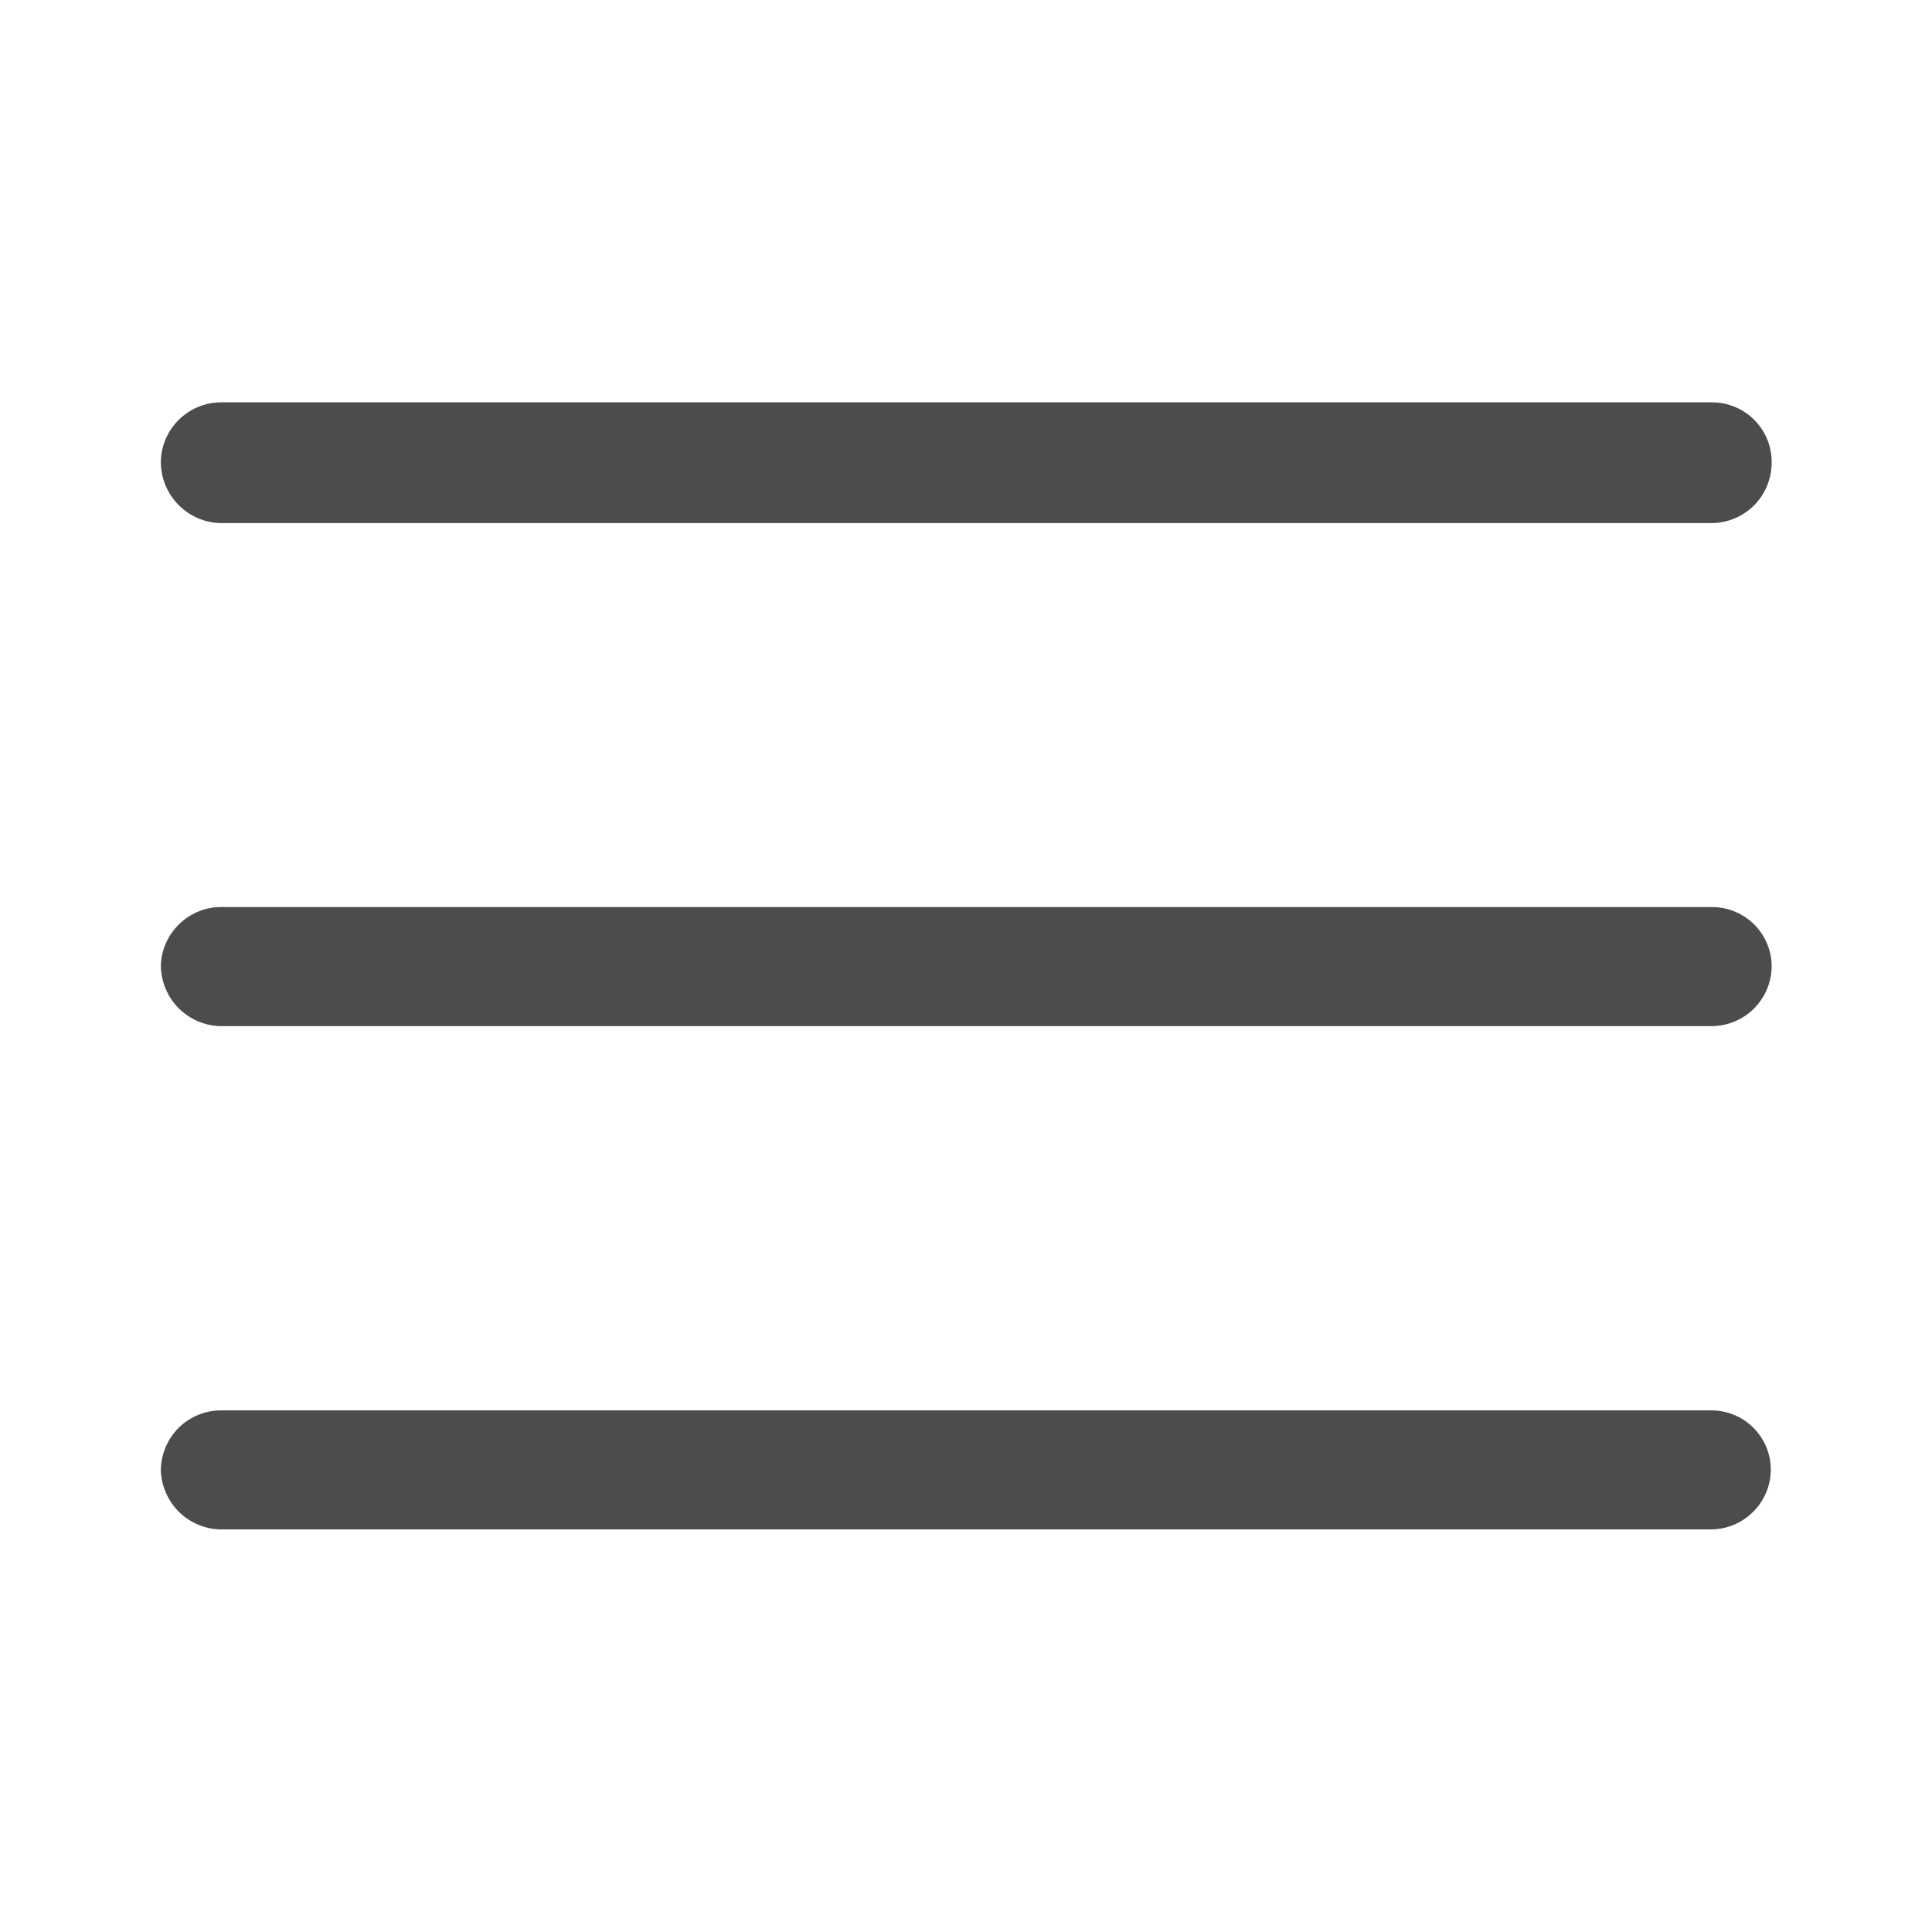
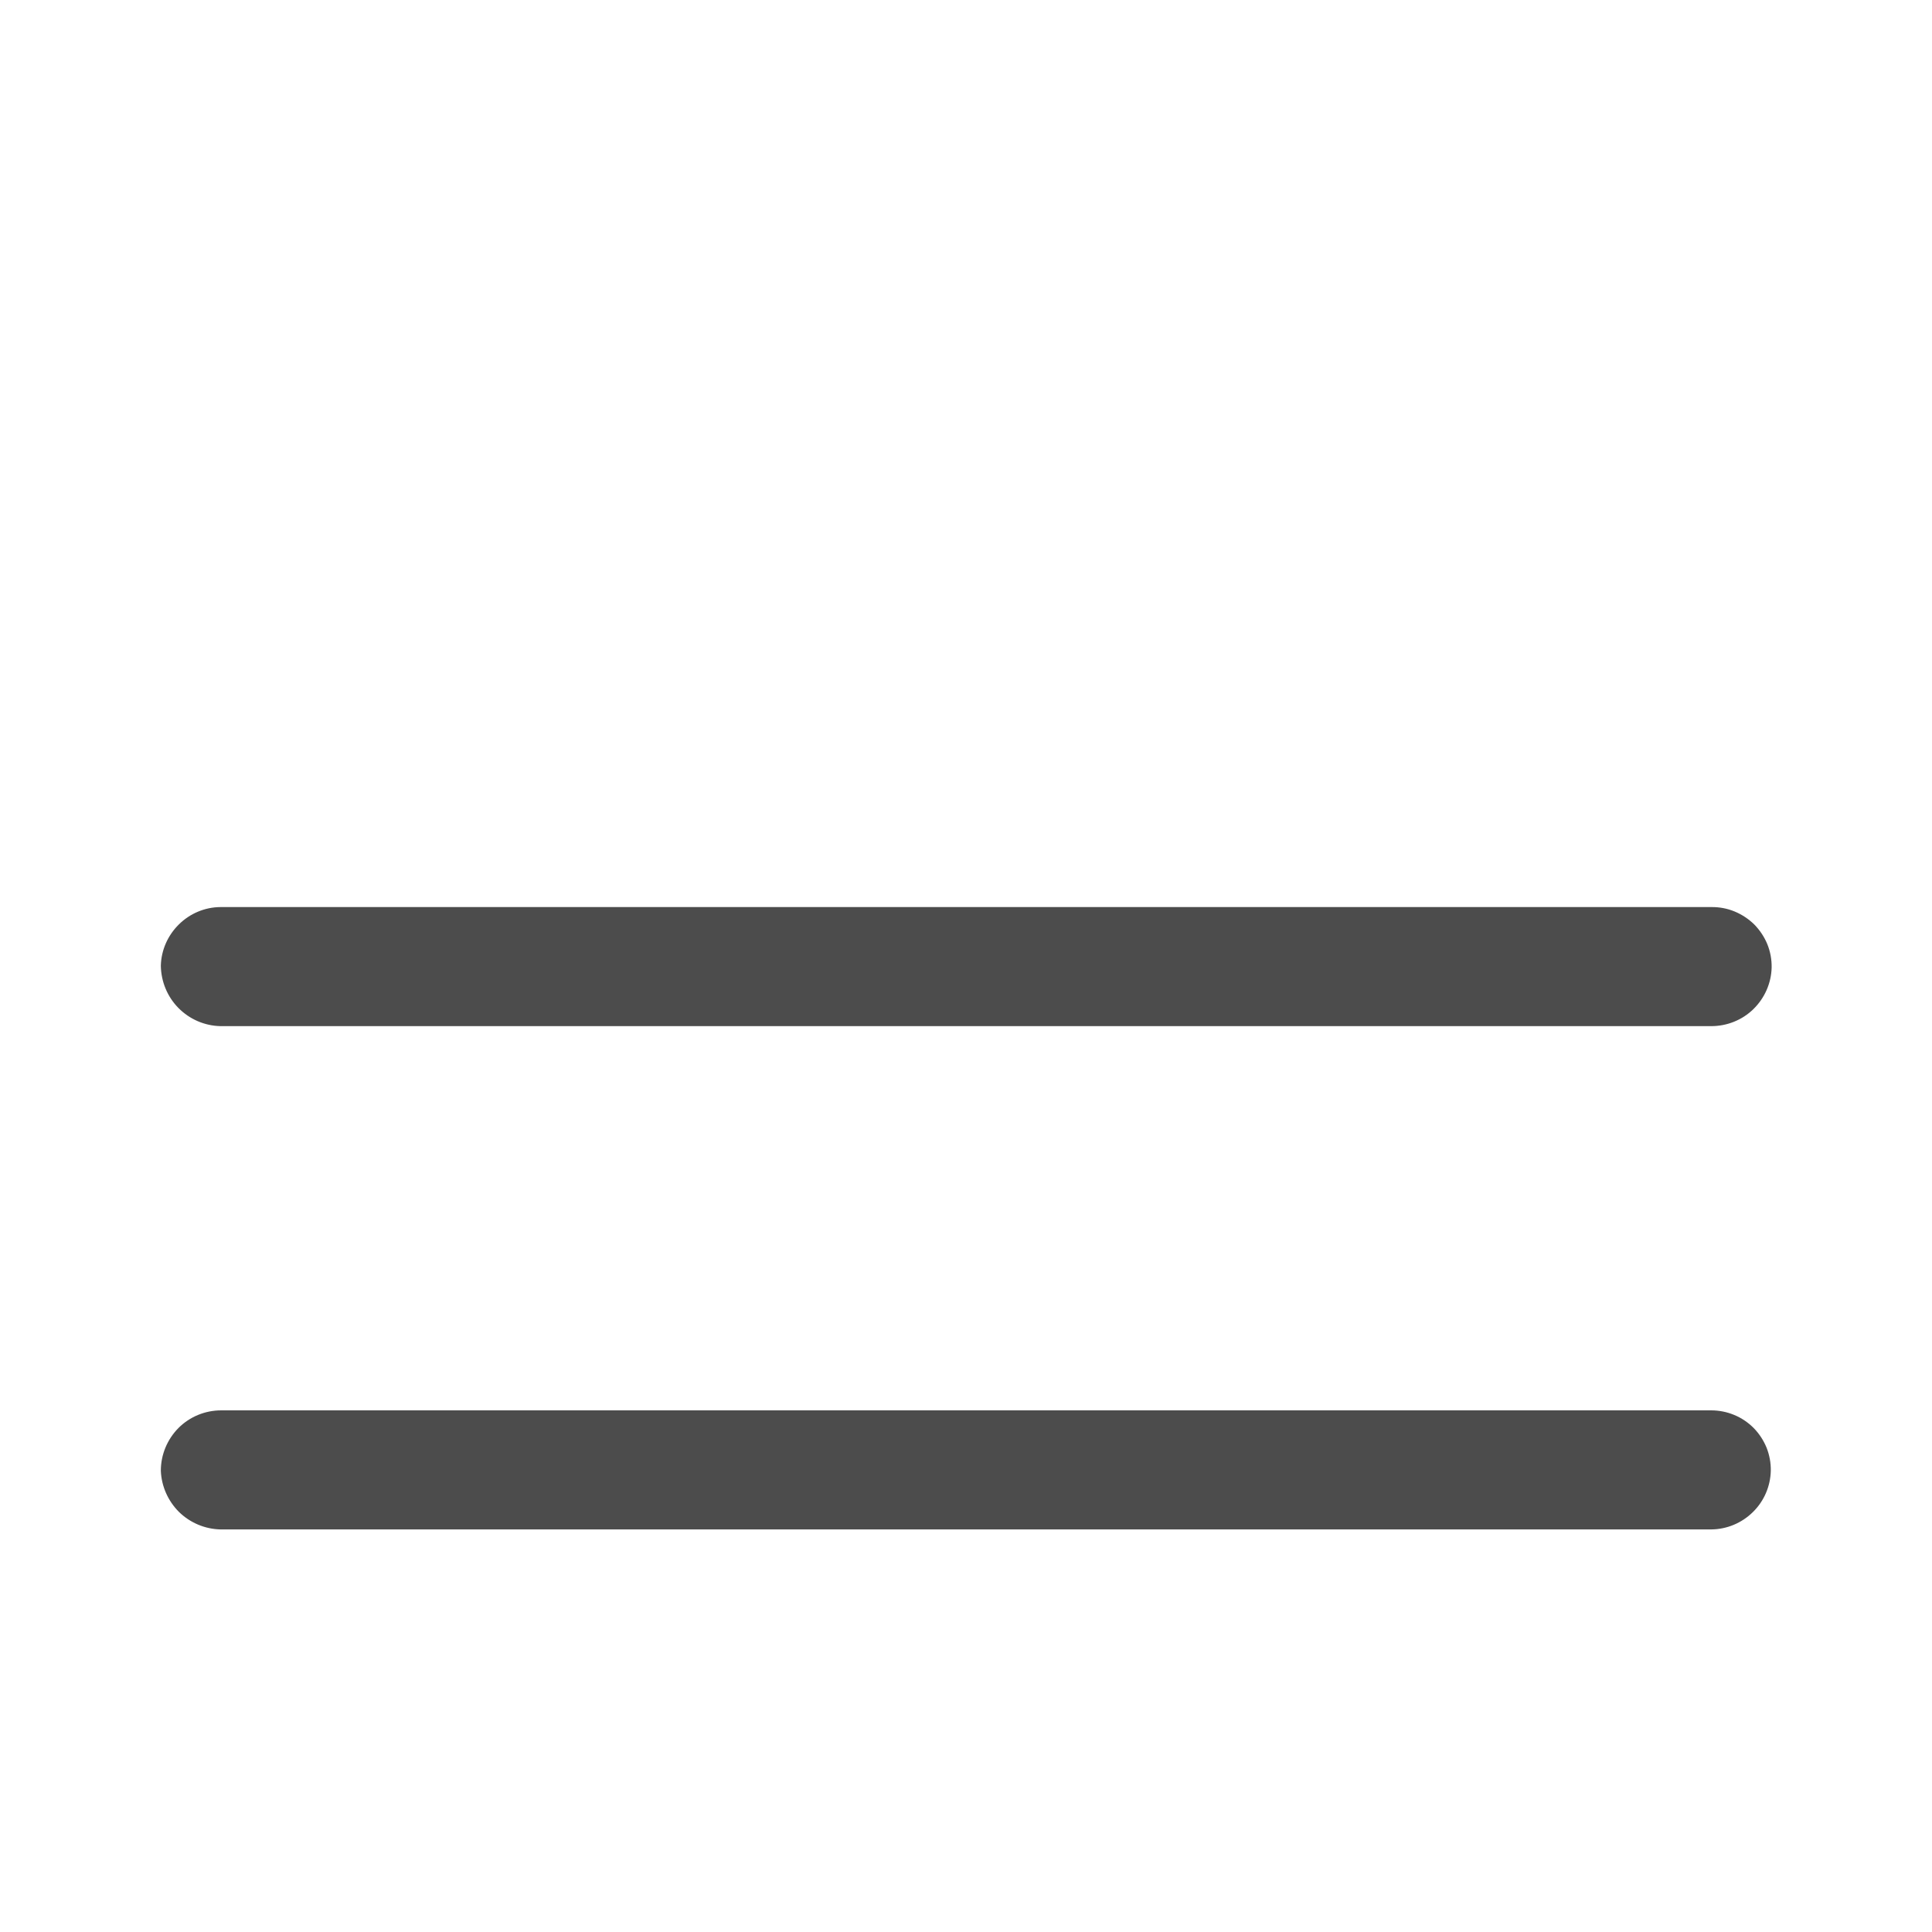
<svg xmlns="http://www.w3.org/2000/svg" width="16" height="16" viewBox="0 0 16 16" fill="none">
-   <path d="M14.172 4.332H1.825C1.694 4.329 1.57 4.275 1.478 4.181C1.386 4.088 1.334 3.963 1.332 3.832C1.332 3.699 1.385 3.572 1.478 3.479C1.572 3.385 1.699 3.332 1.832 3.332H14.172C14.238 3.331 14.303 3.344 14.364 3.368C14.425 3.393 14.481 3.43 14.528 3.477C14.574 3.523 14.611 3.579 14.636 3.64C14.661 3.701 14.673 3.766 14.672 3.832C14.672 3.965 14.619 4.092 14.526 4.186C14.432 4.279 14.305 4.332 14.172 4.332Z" fill="black" fill-opacity="0.7" />
  <path d="M14.172 8.498H1.825C1.694 8.495 1.57 8.441 1.478 8.348C1.386 8.255 1.334 8.129 1.332 7.998C1.335 7.869 1.389 7.747 1.481 7.656C1.573 7.565 1.696 7.513 1.825 7.512H14.172C14.238 7.511 14.303 7.523 14.364 7.548C14.425 7.573 14.481 7.61 14.528 7.656C14.574 7.703 14.611 7.758 14.636 7.819C14.661 7.88 14.673 7.946 14.672 8.012C14.669 8.142 14.614 8.266 14.521 8.357C14.428 8.448 14.302 8.498 14.172 8.498Z" fill="black" fill-opacity="0.7" />
  <path d="M14.172 12.666H1.825C1.697 12.663 1.574 12.611 1.482 12.521C1.391 12.43 1.337 12.308 1.332 12.18C1.332 12.047 1.385 11.92 1.478 11.826C1.572 11.732 1.699 11.68 1.832 11.68H14.172C14.237 11.68 14.302 11.693 14.362 11.718C14.423 11.743 14.477 11.78 14.523 11.826C14.569 11.873 14.605 11.928 14.63 11.989C14.654 12.05 14.666 12.114 14.665 12.18C14.662 12.309 14.609 12.432 14.517 12.522C14.425 12.613 14.301 12.665 14.172 12.666Z" fill="black" fill-opacity="0.7" />
</svg>